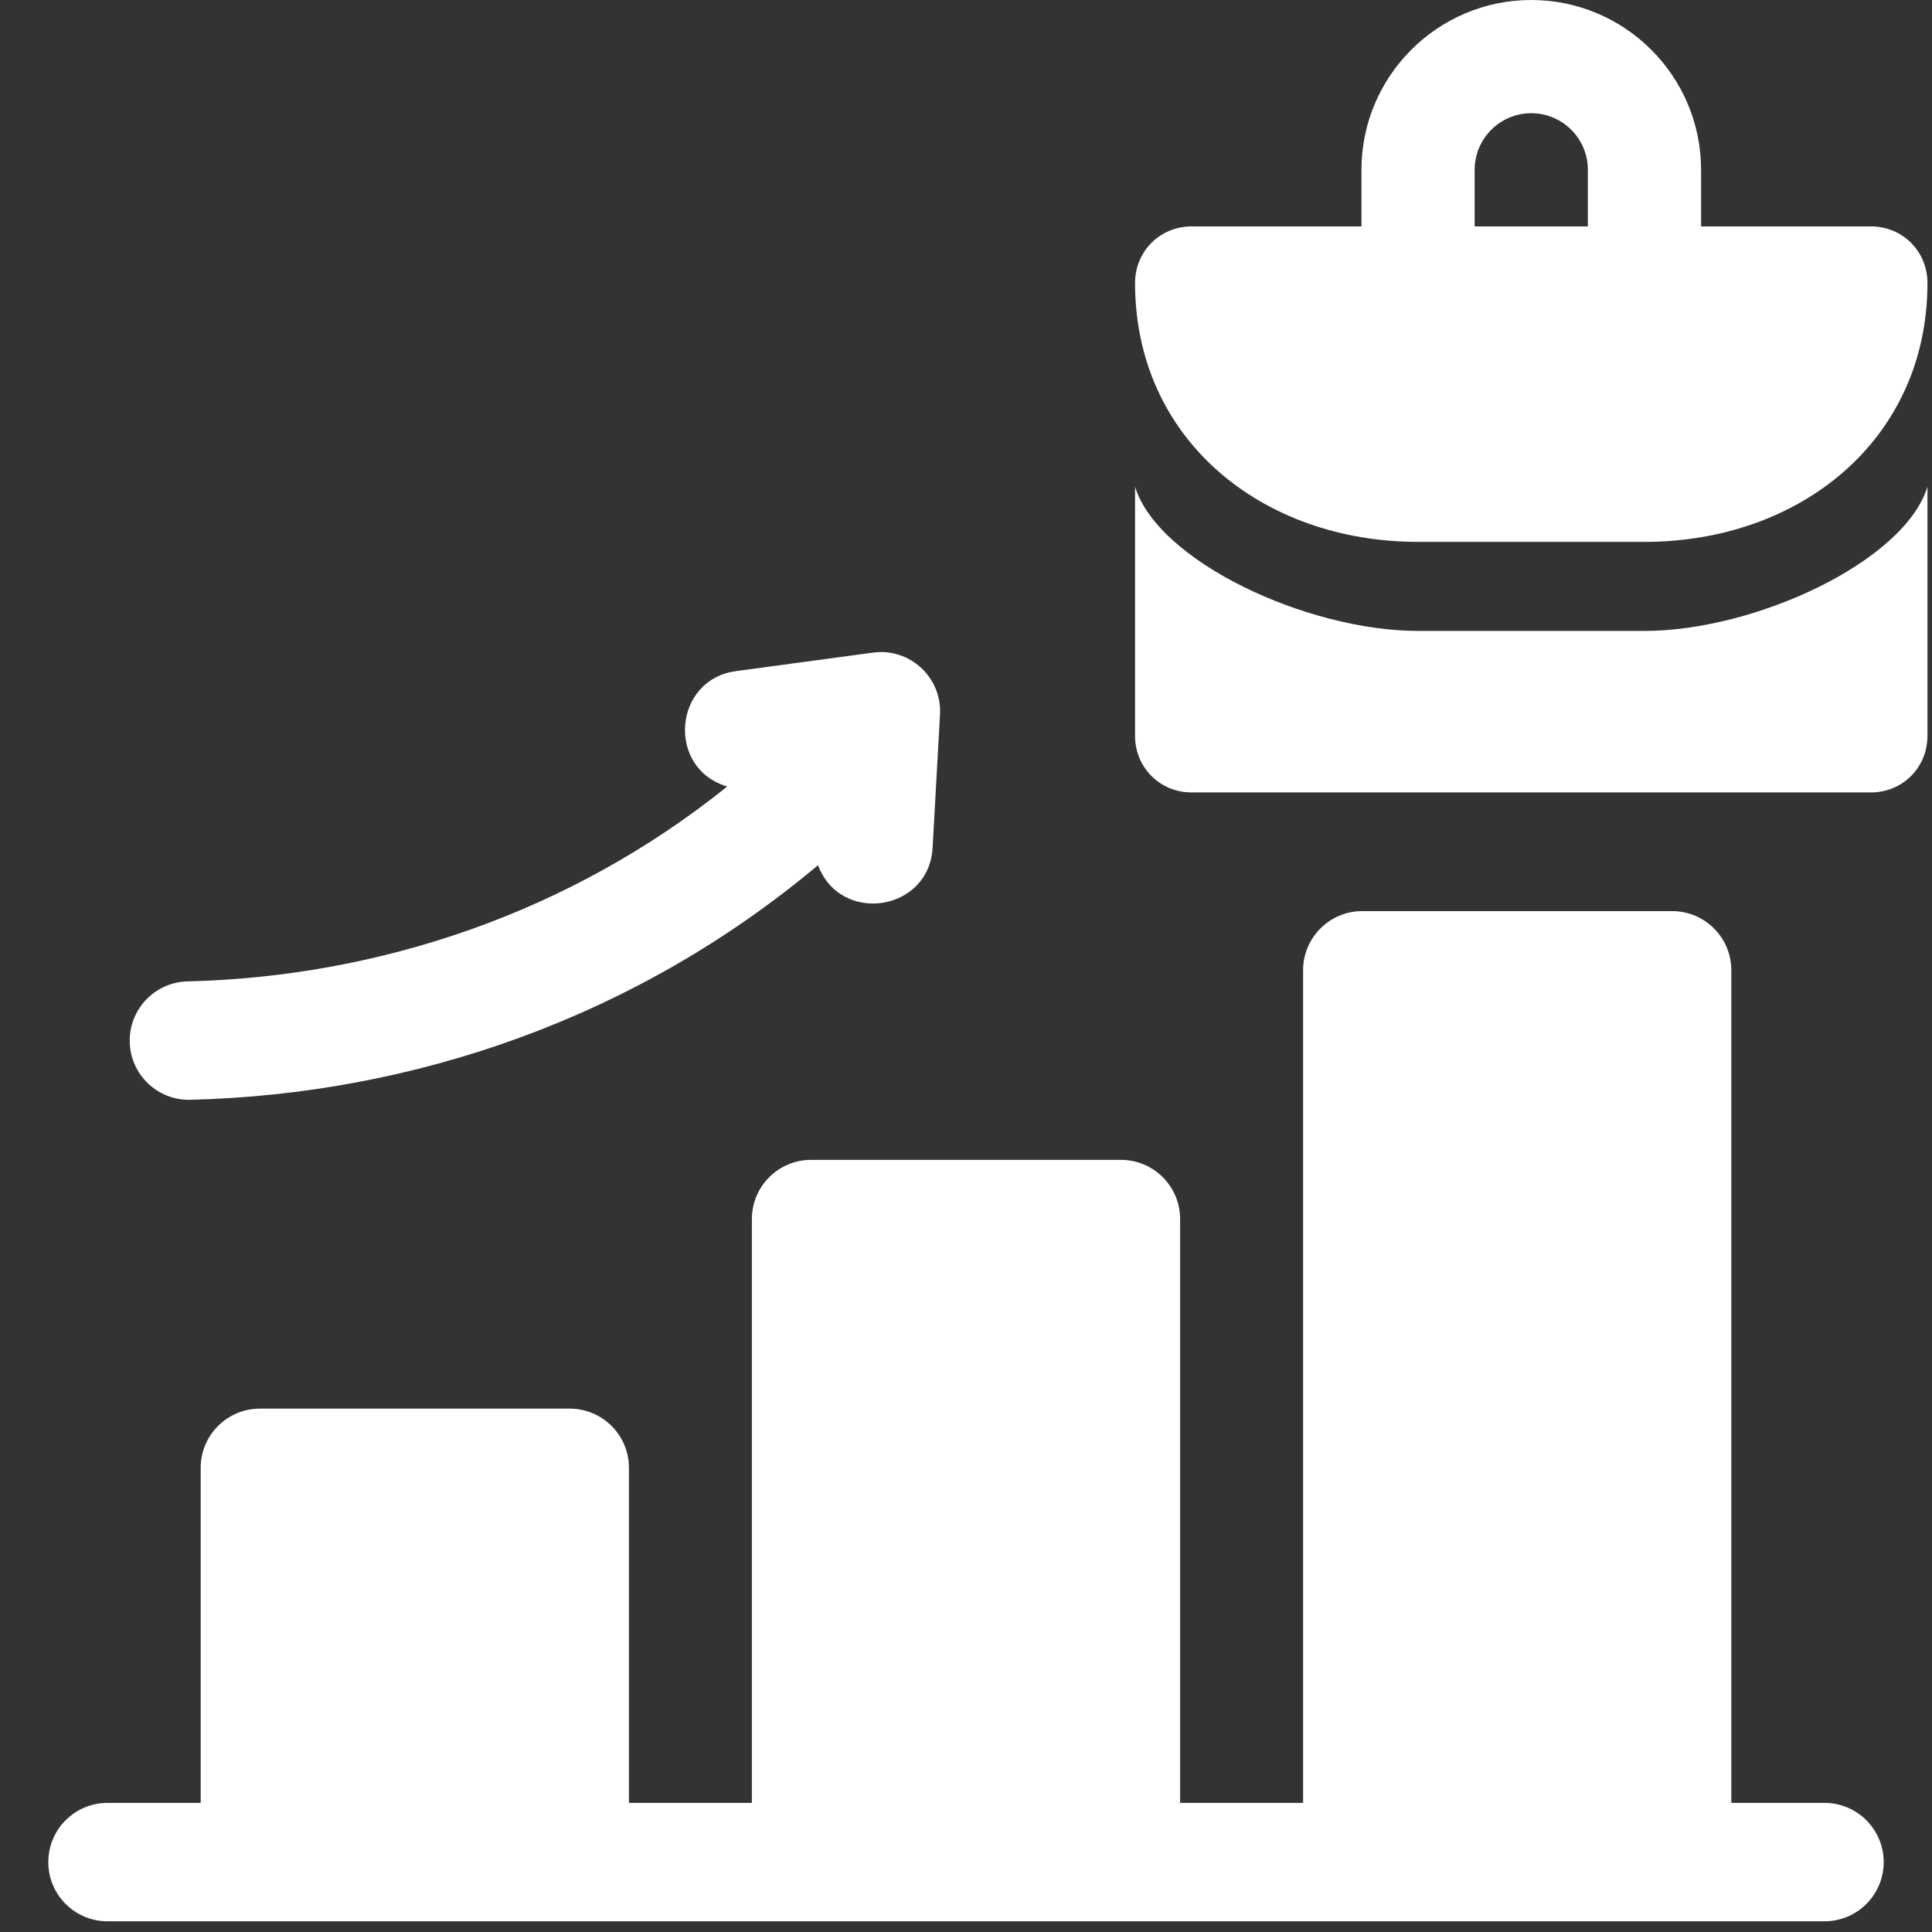
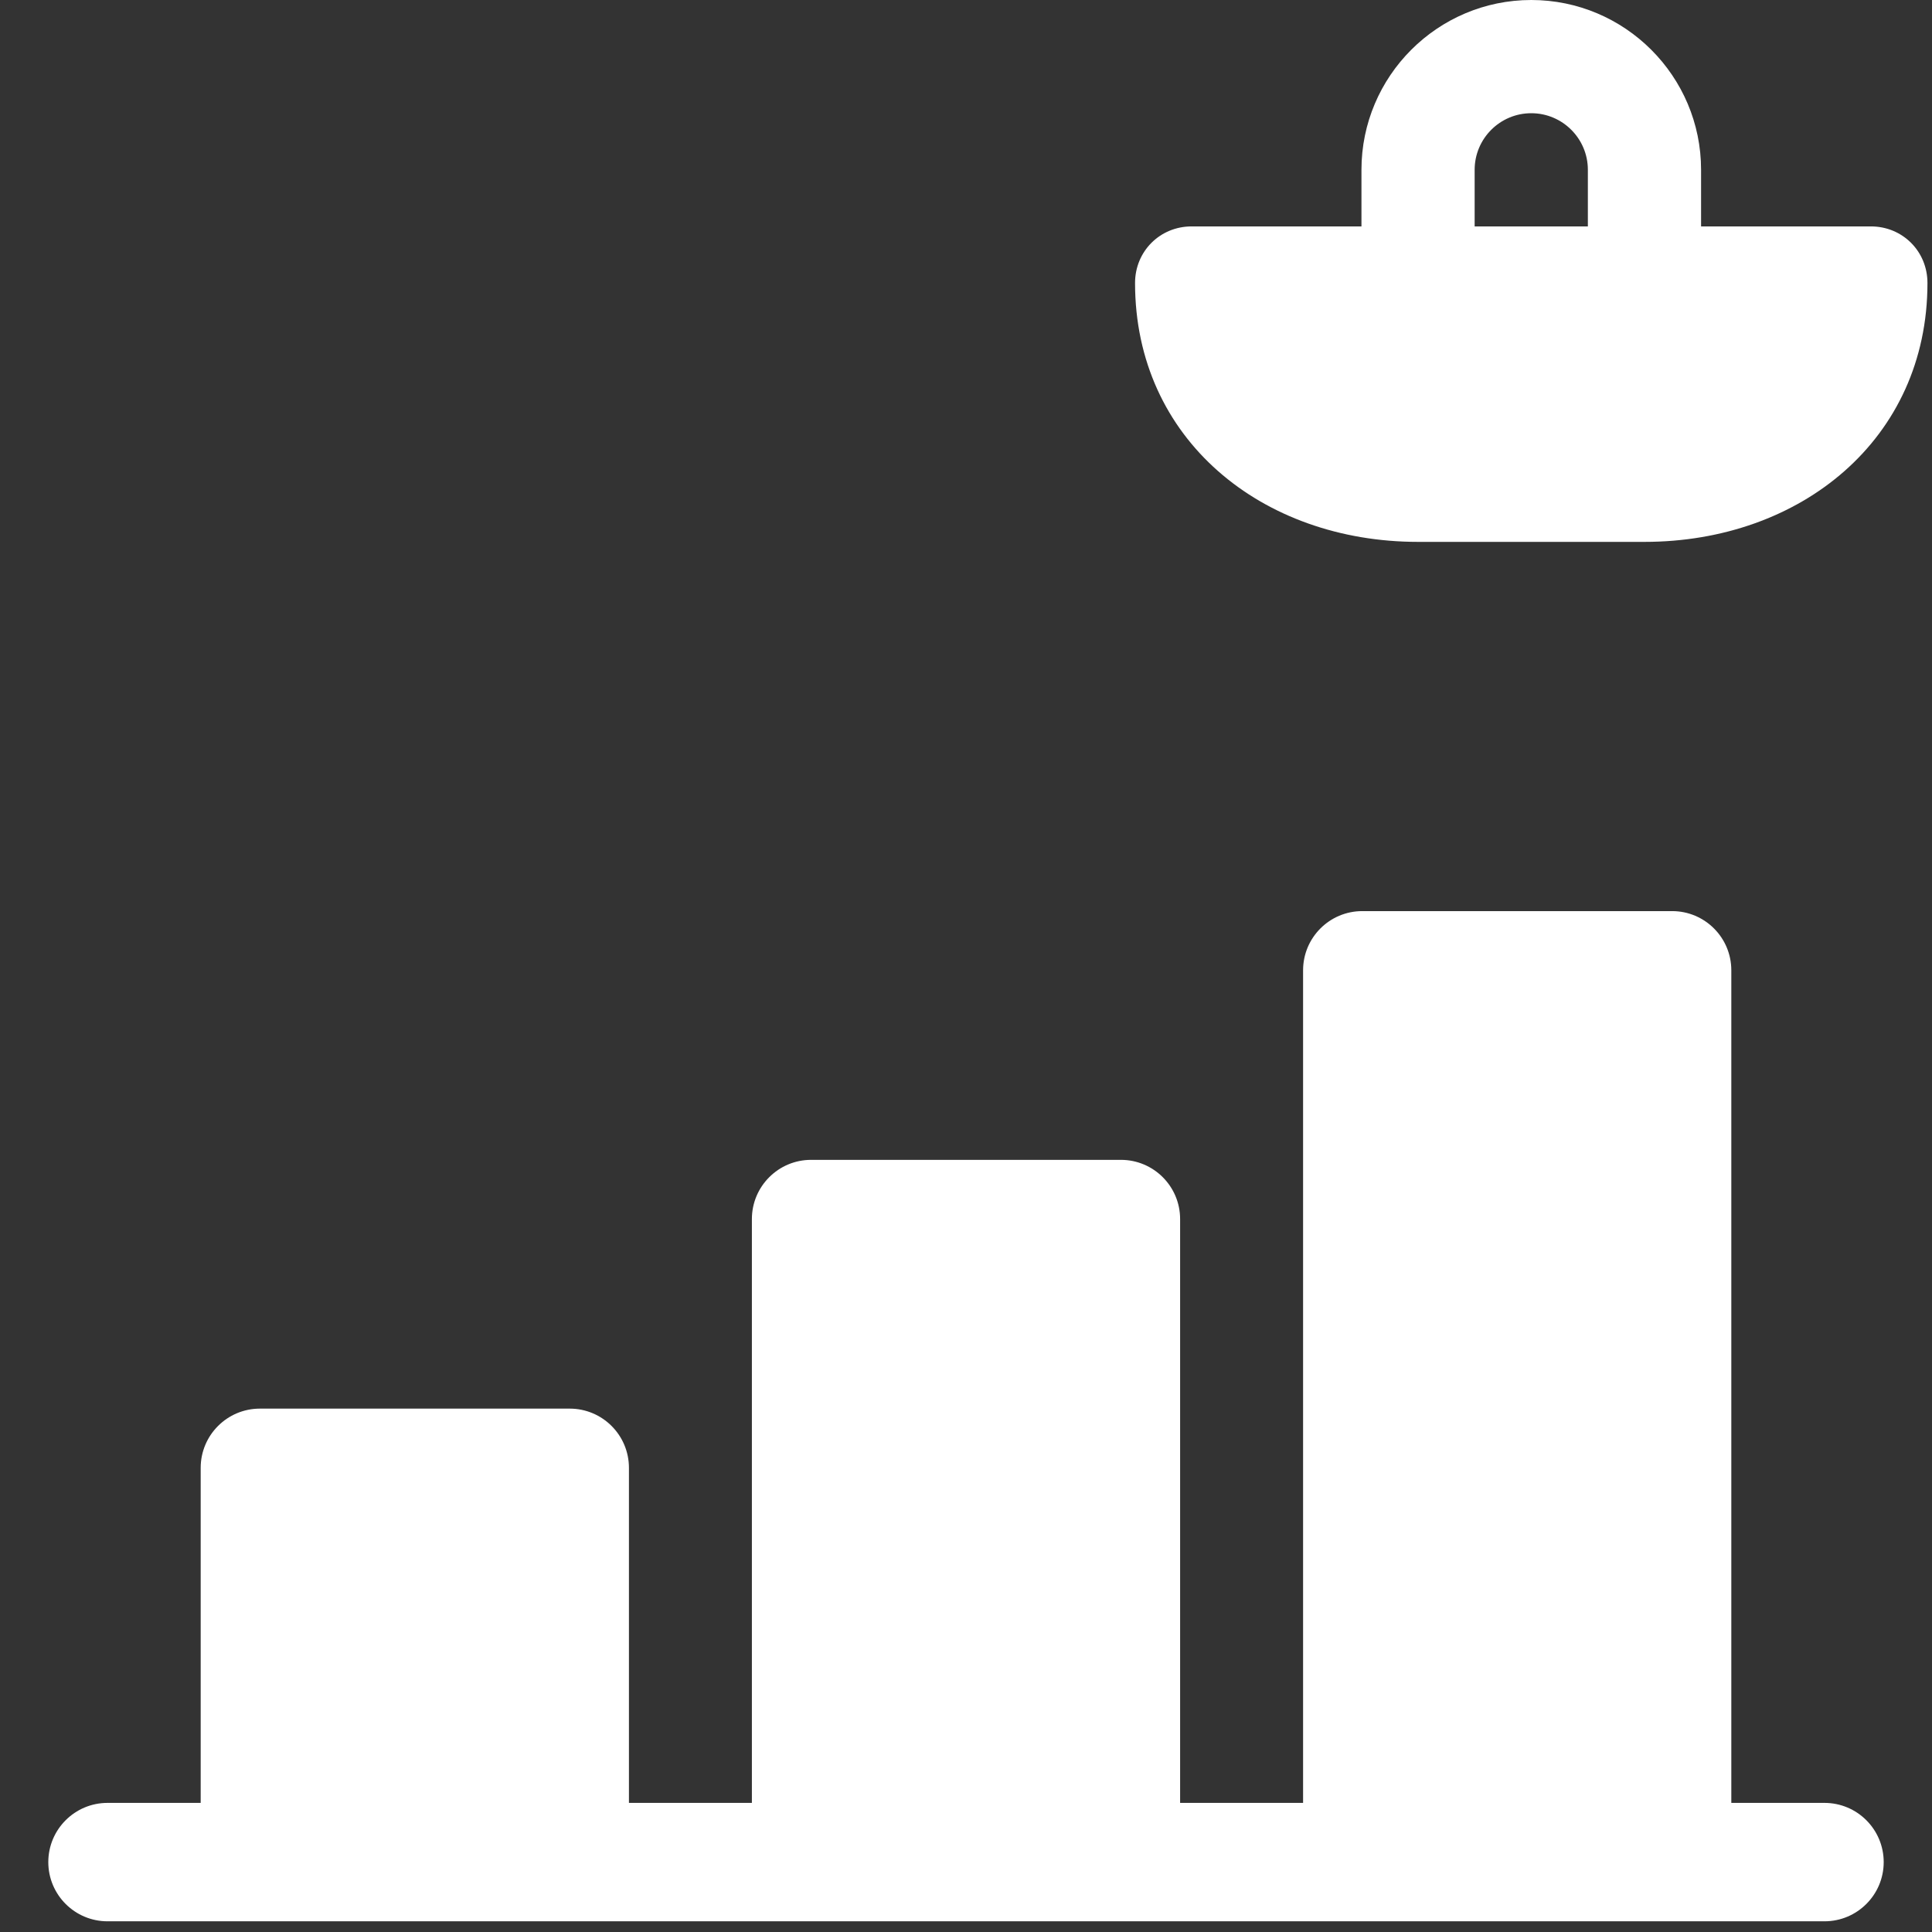
<svg xmlns="http://www.w3.org/2000/svg" width="80" height="80" viewBox="0 0 80 80" fill="none">
  <rect x="0" y="0" width="80" height="80" fill="#333333" stroke="none" />
  <path fill-rule="evenodd" clip-rule="evenodd" d="M68.094 22.438C74.562 22.438 79.812 18.187 79.812 11.719C79.812 10.406 78.781 9.375 77.469 9.375H70.438V7.031C70.438 3.154 67.283 0 63.406 0C59.529 0 56.375 3.154 56.375 7.031V9.375H49.344C48.031 9.375 47 10.406 47 11.719C47 18.187 52.25 22.438 58.719 22.438H68.094ZM61.062 7.031C61.062 5.738 62.113 4.688 63.406 4.688C64.699 4.688 65.75 5.738 65.75 7.031V9.375H61.062V7.031Z" fill="white" />
-   <path d="M77.469 32.813C78.781 32.813 79.812 31.781 79.812 30.469V20.156C78.859 23.25 72.687 26.125 68.094 26.125H58.719C54.125 26.125 47.953 23.25 47 20.156V30.469C47 31.781 48.031 32.813 49.344 32.813H77.469Z" fill="white" />
  <path d="M75.548 79.557C76.902 79.557 78 78.459 78 77.106C78 75.752 76.902 74.654 75.548 74.654H71.69V40.178C71.69 38.824 70.593 37.727 69.239 37.727H56.409C55.055 37.727 53.958 38.824 53.958 40.178V74.654H48.866V50.479C48.866 49.125 47.769 48.027 46.415 48.027H33.586C32.232 48.027 31.134 49.125 31.134 50.479V74.654H26.043V60.78C26.043 59.426 24.945 58.328 23.591 58.328H10.762C9.408 58.328 8.31 59.426 8.31 60.78V74.654H4.452C3.098 74.654 2 75.752 2 77.106C2 78.459 3.098 79.557 4.452 79.557H75.548Z" fill="white" />
-   <path d="M33.873 35.825C26.325 42.16 17.102 45.312 7.883 45.54C6.536 45.575 5.405 44.509 5.372 43.15C5.338 41.796 6.408 40.672 7.762 40.638C15.694 40.442 23.584 37.813 30.112 32.568C27.59 31.821 27.868 28.142 30.478 27.789L36.148 27.023C37.673 26.816 39.009 28.053 38.924 29.588L38.617 35.104C38.47 37.749 34.797 38.298 33.873 35.825Z" fill="white" />
</svg>